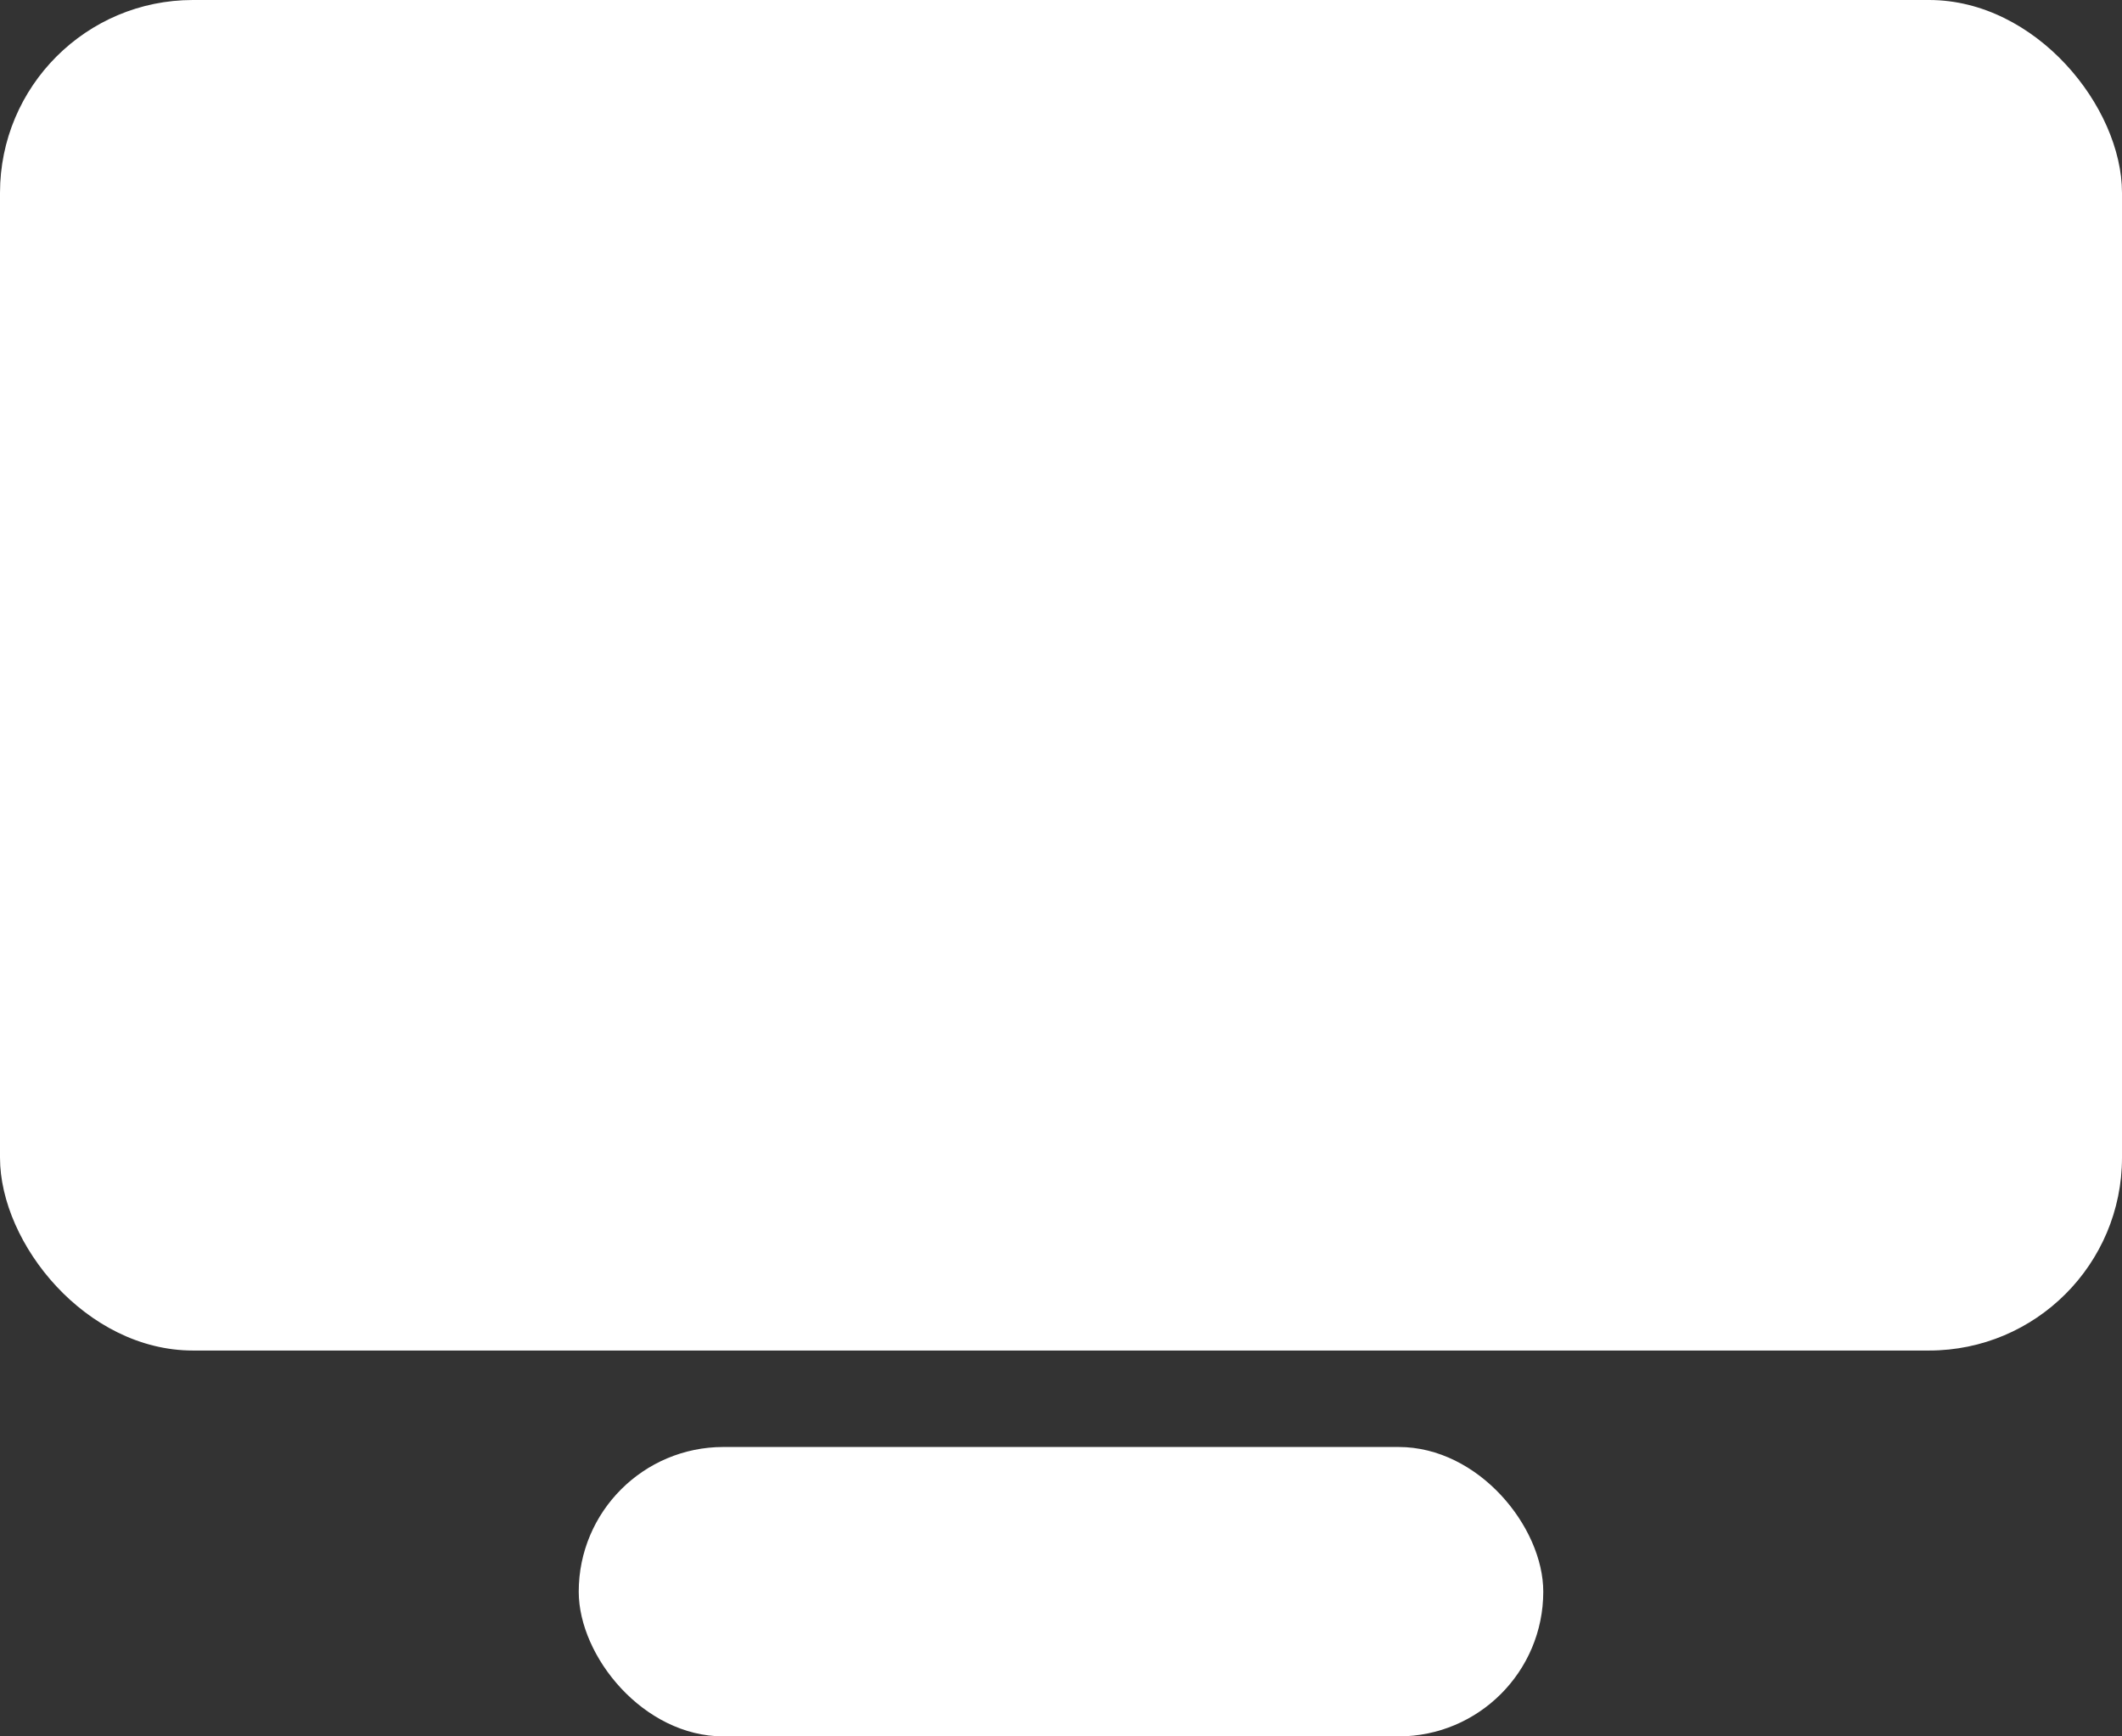
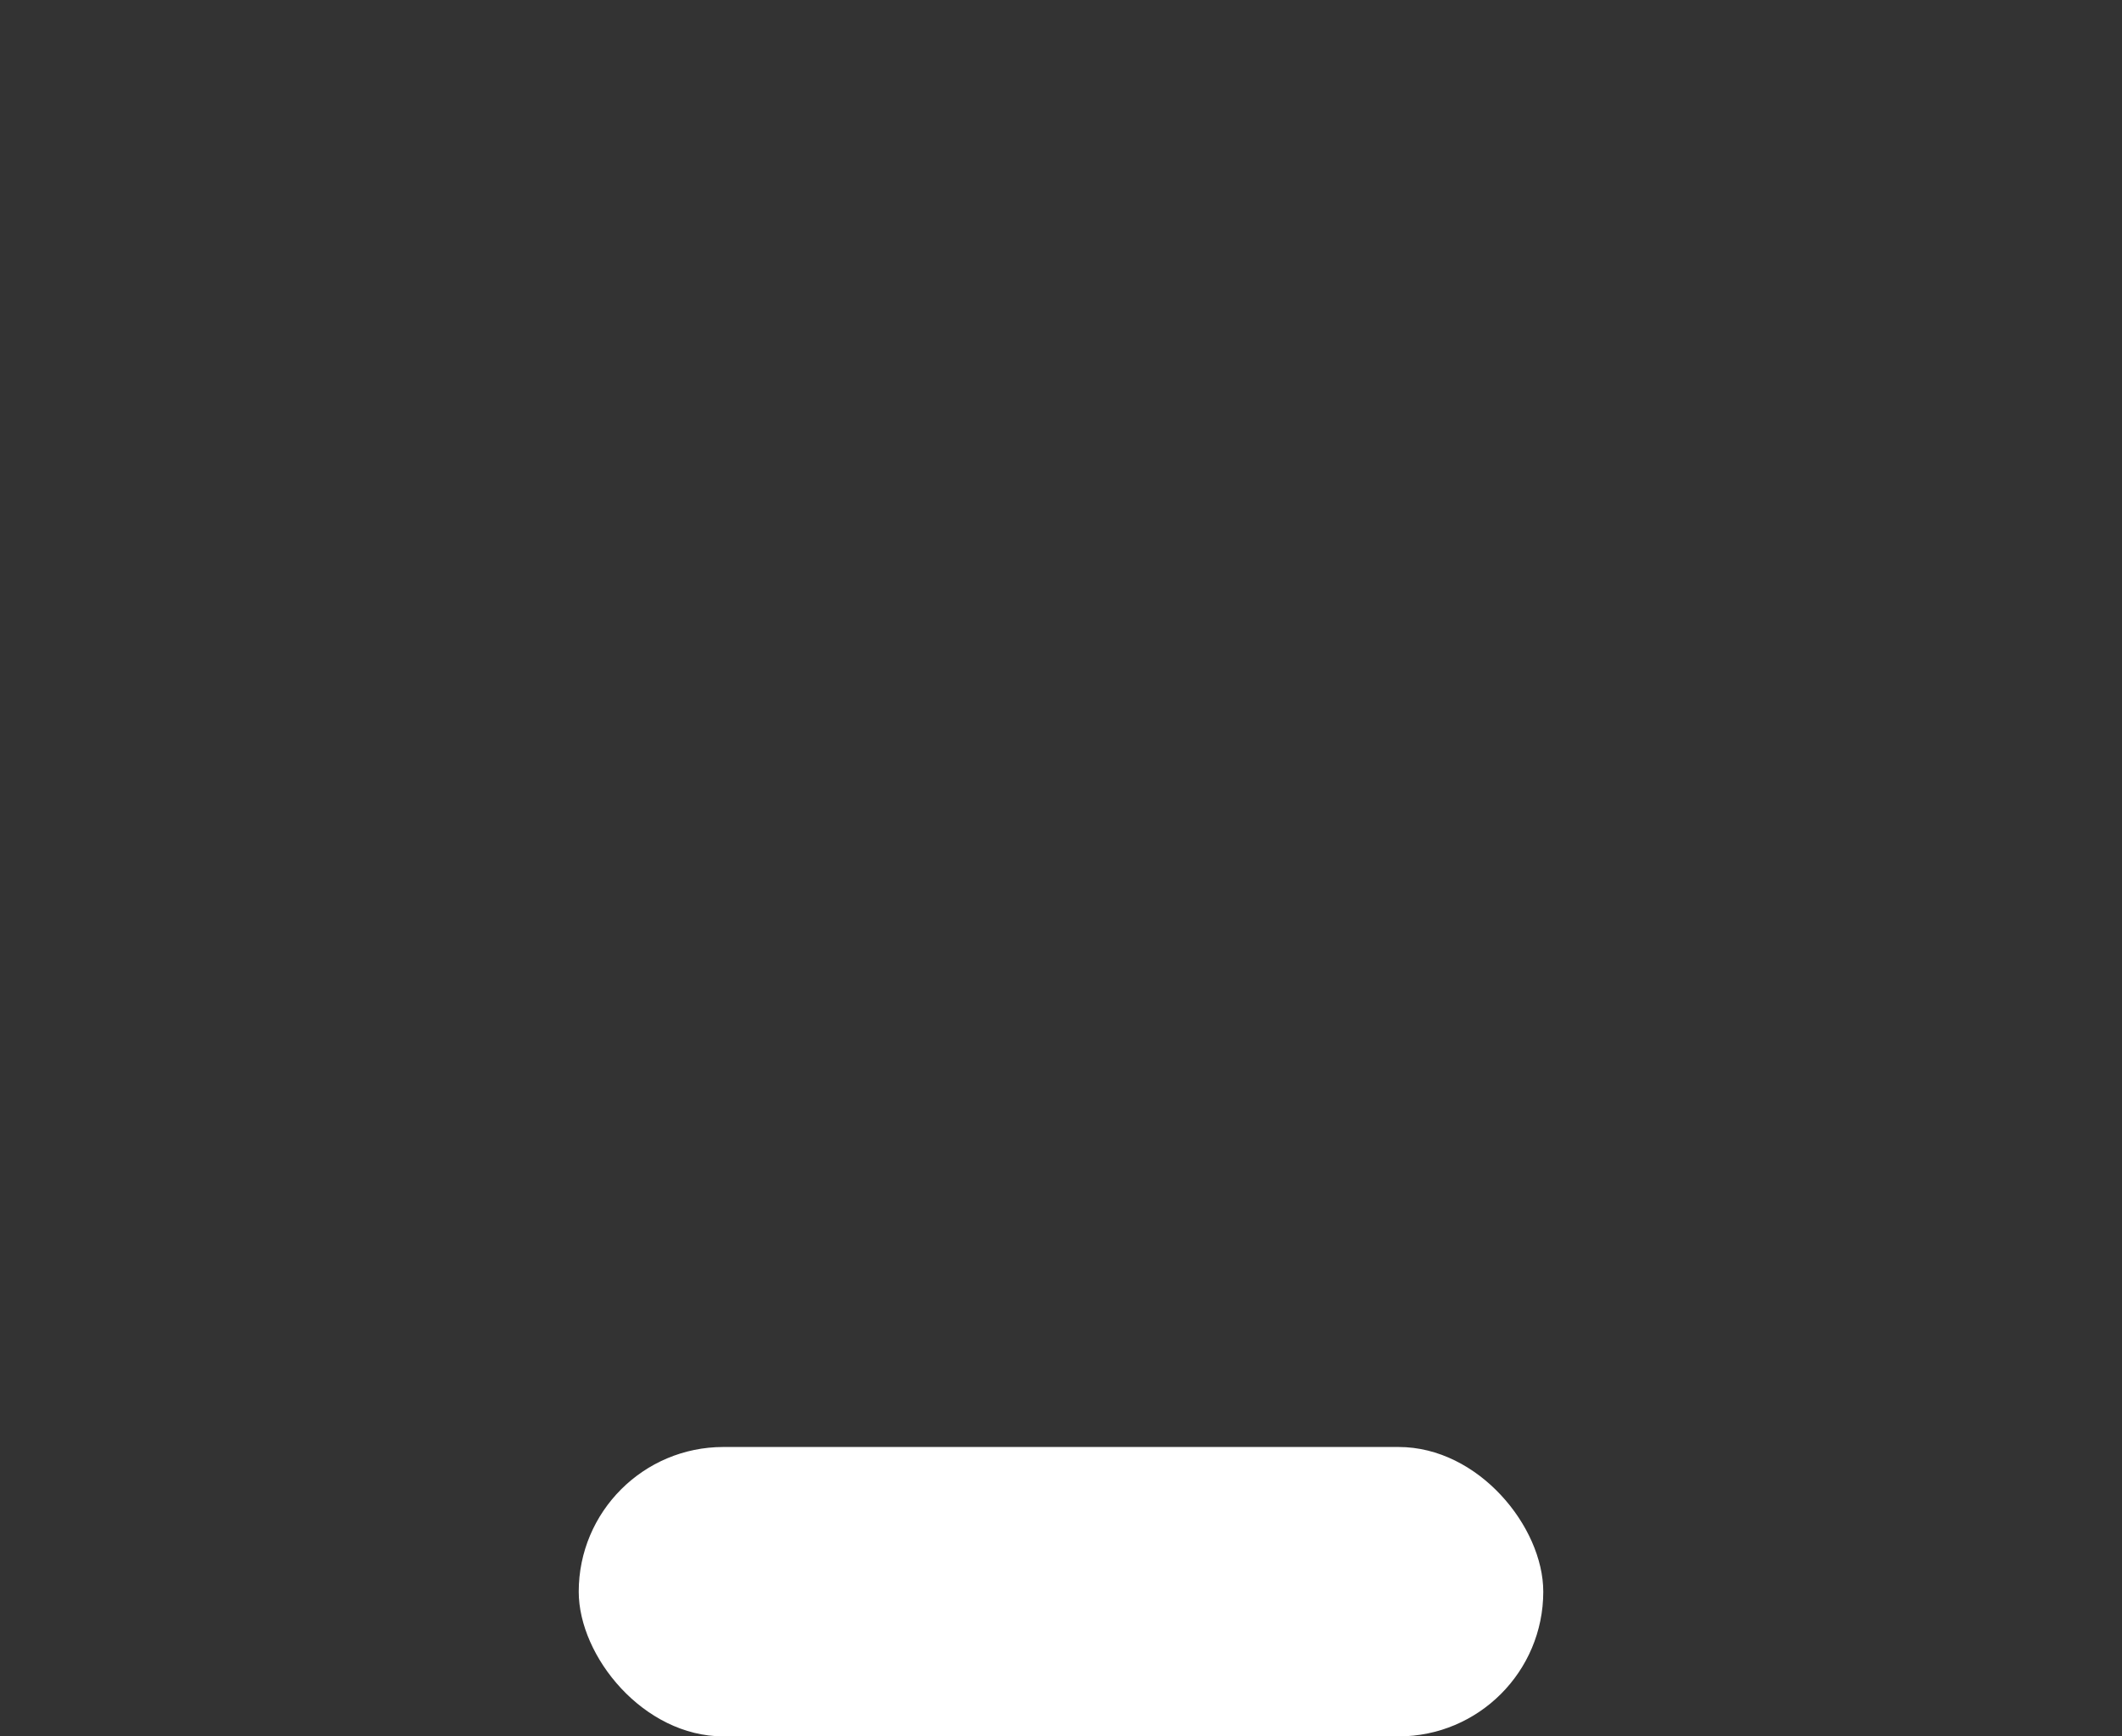
<svg xmlns="http://www.w3.org/2000/svg" width="22" height="18" viewBox="0 0 22 18">
  <rect x="0" y="0" width="22" height="18" fill="#333333" stroke="none" />
  <g id="Group_340" data-name="Group 340" transform="translate(-63 -738)">
-     <rect id="Rectangle_248" data-name="Rectangle 248" width="22" height="14" rx="2" transform="translate(63 738)" fill="#fff" />
    <rect id="Rectangle_249" data-name="Rectangle 249" width="10" height="3" rx="1.5" transform="translate(69 753)" fill="#fff" />
  </g>
</svg>